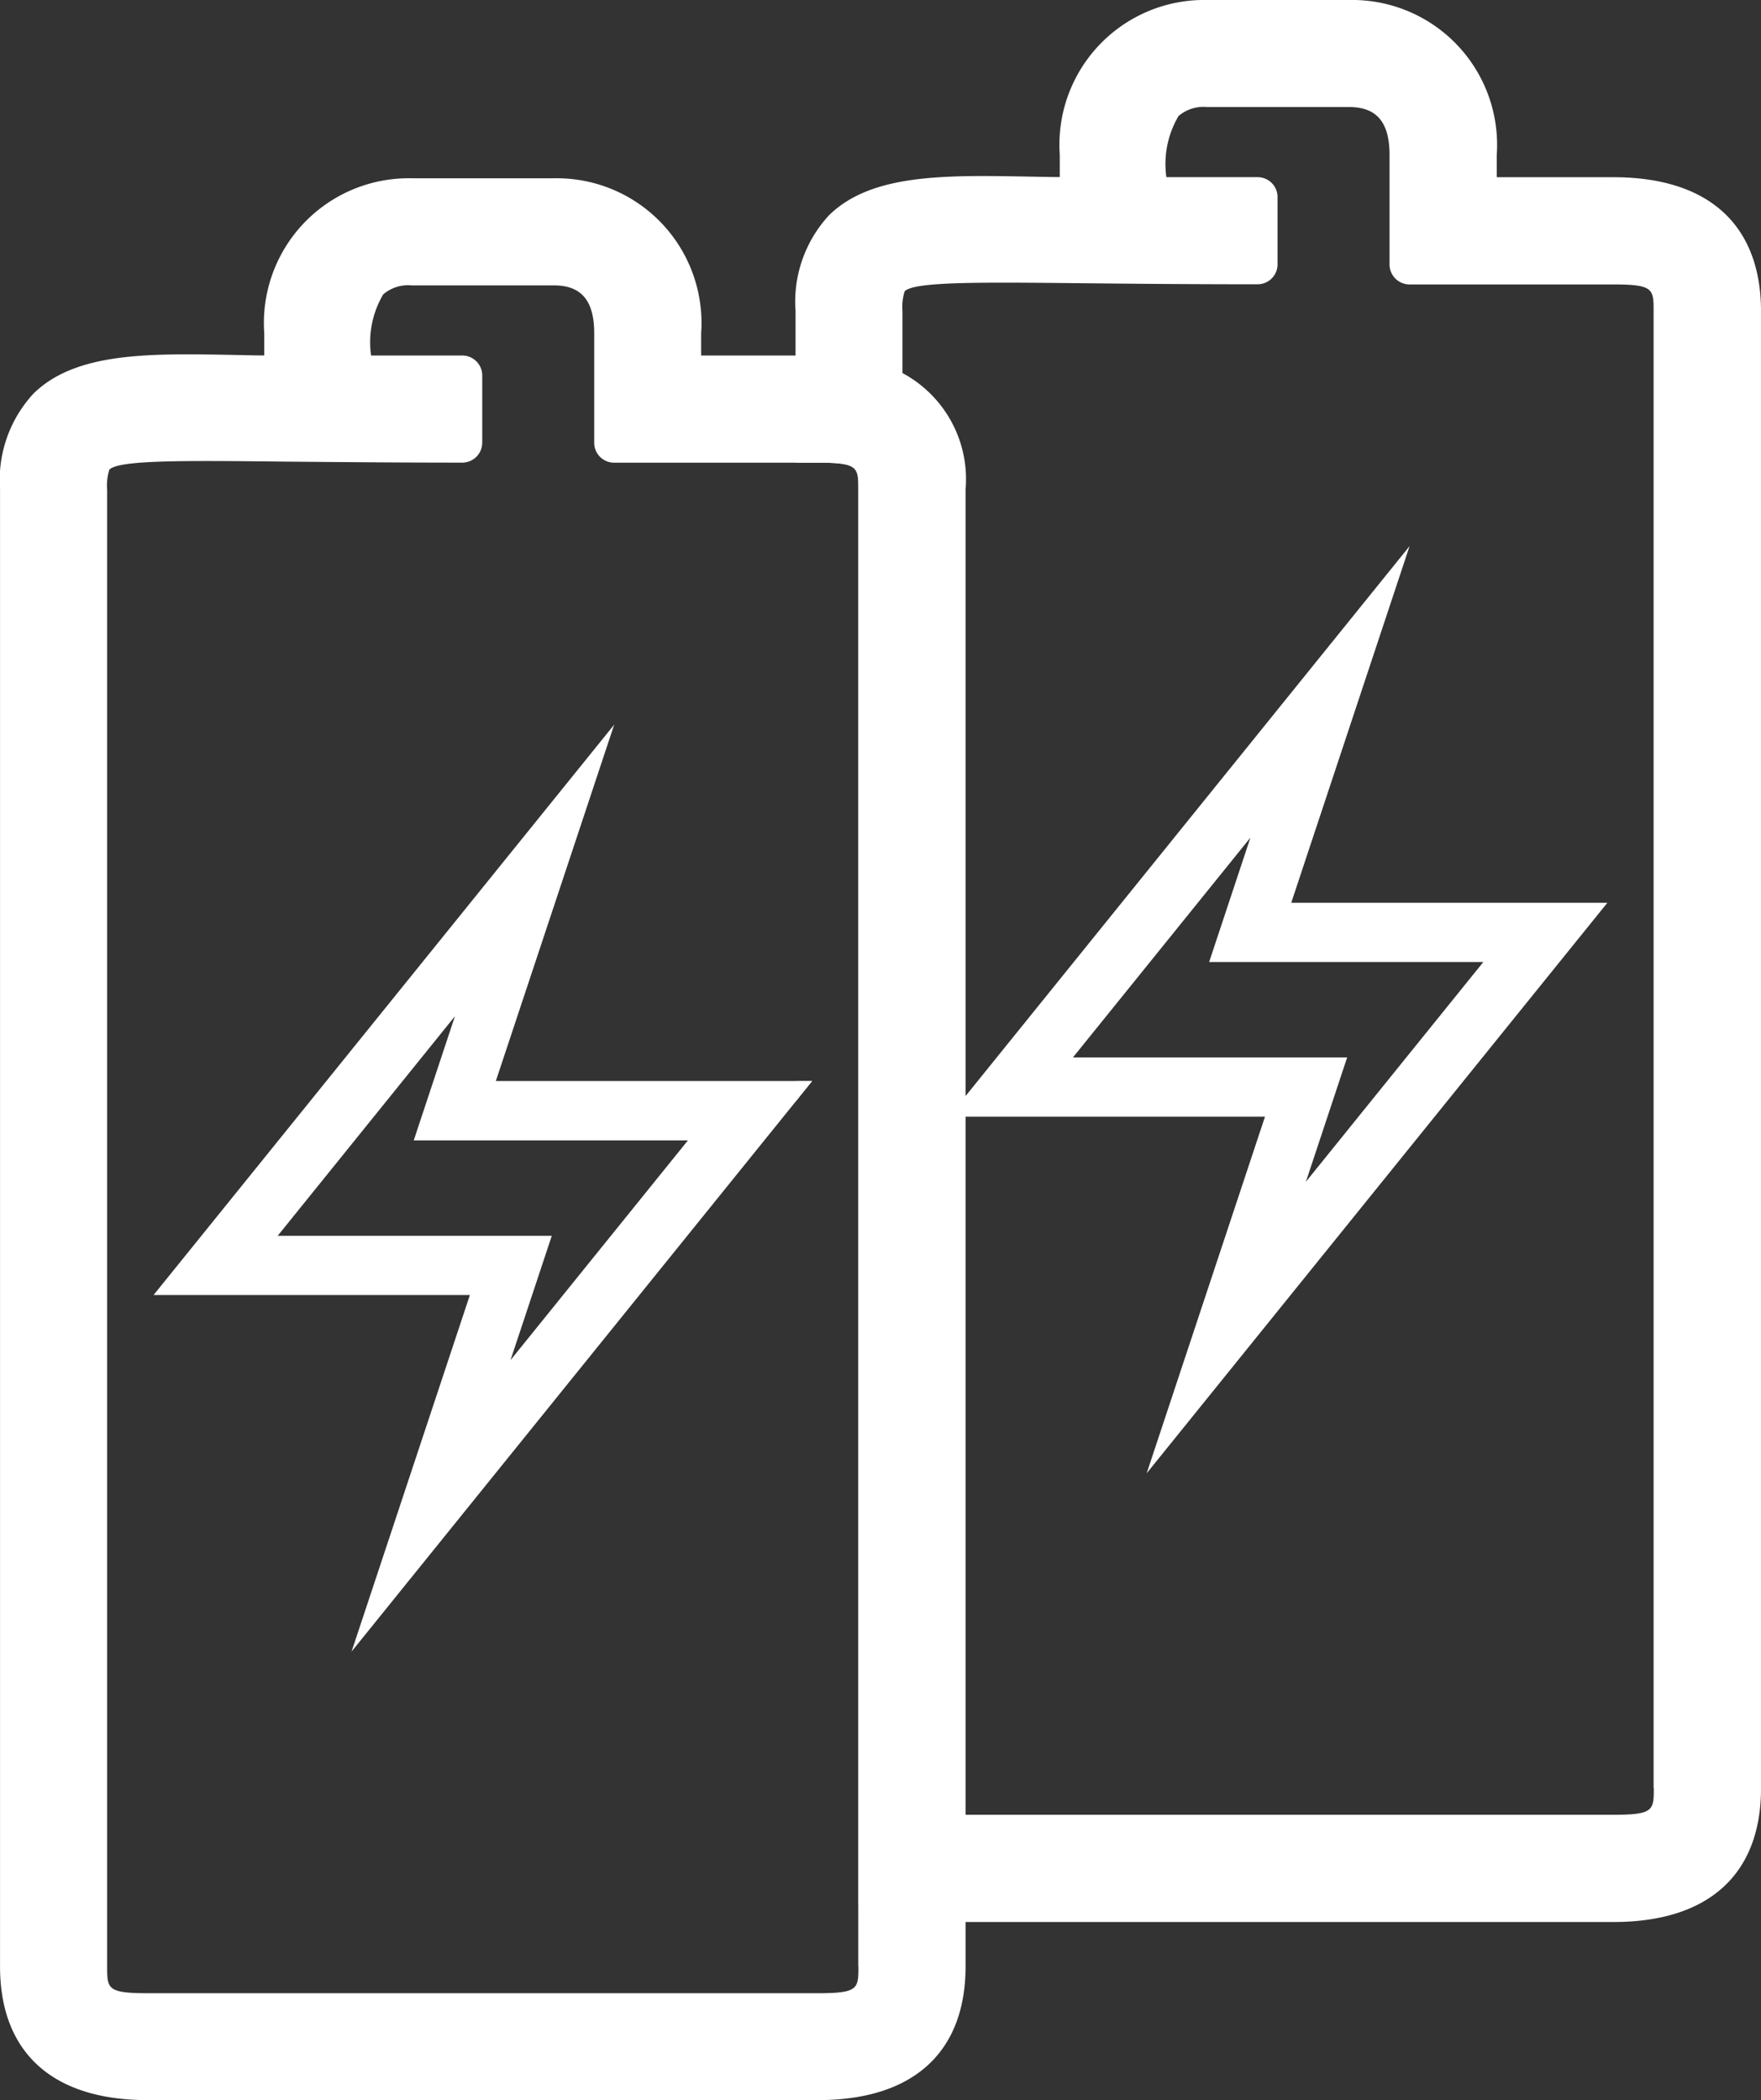
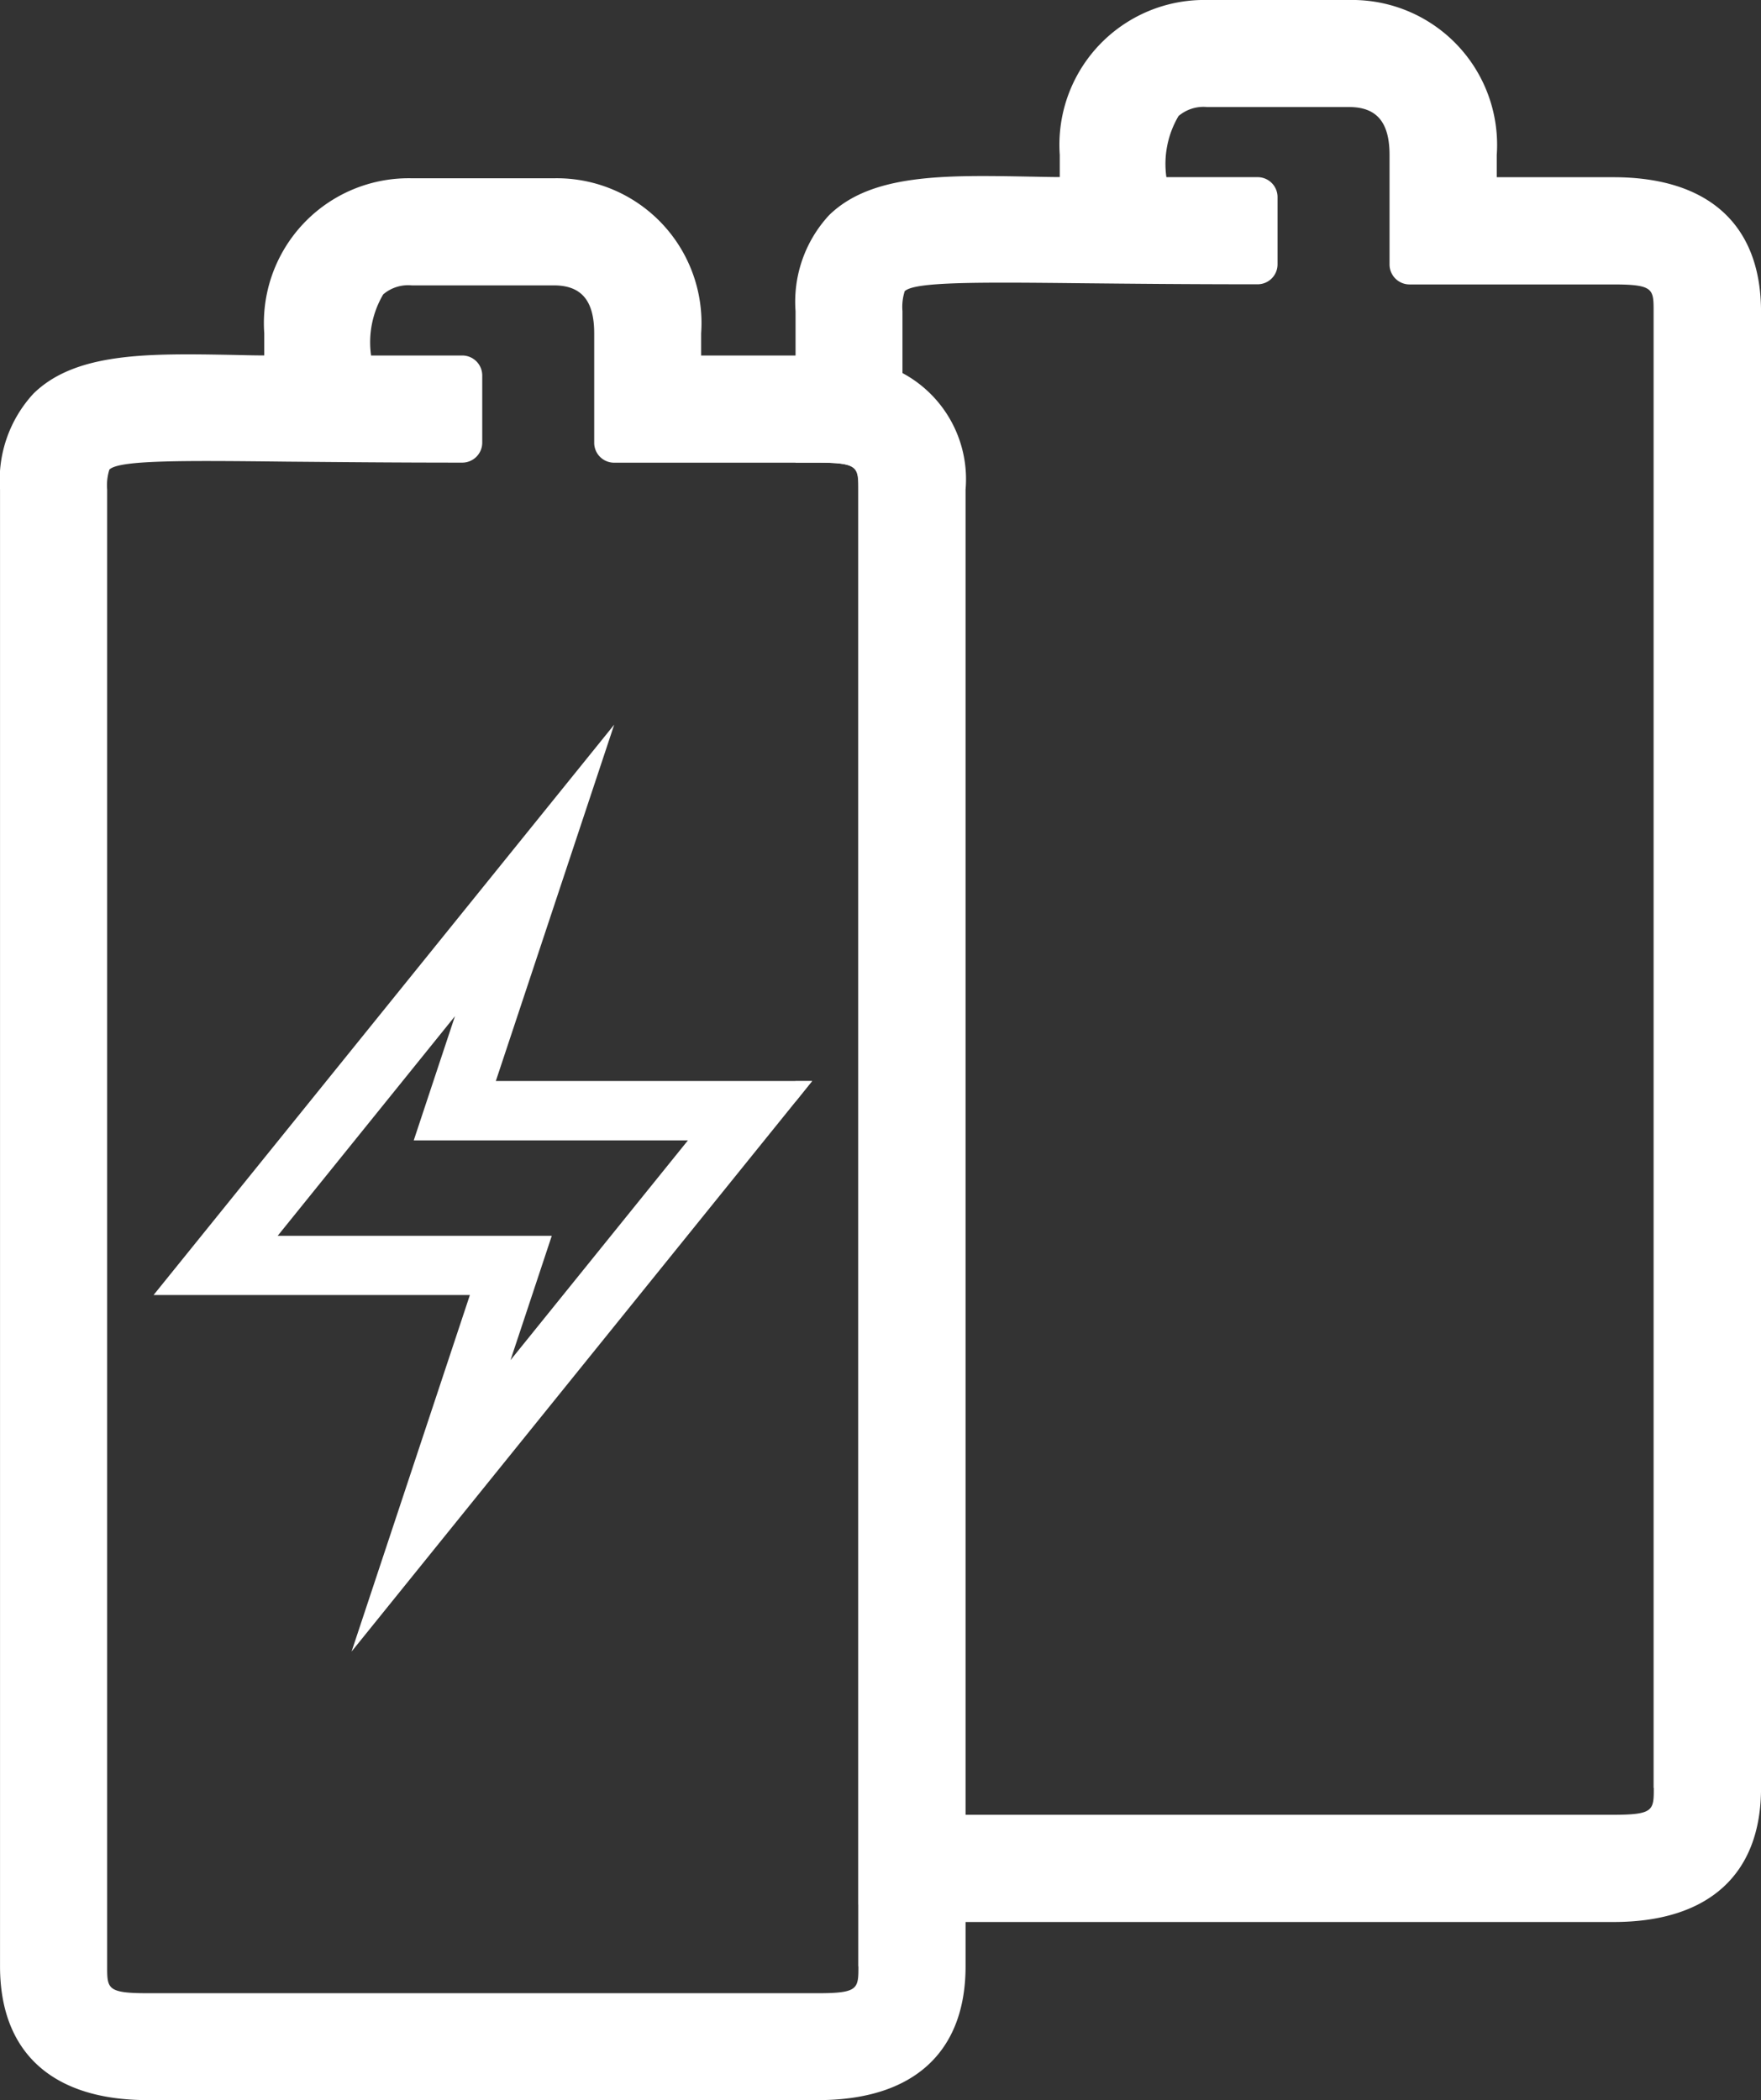
<svg xmlns="http://www.w3.org/2000/svg" id="KWh_blauw_rgb" width="57.898" height="69.044" viewBox="0 0 57.898 69.044">
  <rect x="0" y="0" width="57.898" height="69.044" fill="#333333" stroke="none" />
  <g id="Group_105" data-name="Group 105" transform="translate(0 5.86)">
    <path id="Path_62" data-name="Path 62" d="M52.56,30.464a6.058,6.058,0,0,0-2.777-.577H45.942v-.733a4.759,4.759,0,0,0-4.847-5.093H36.428a4.76,4.76,0,0,0-4.85,5.093v.731c-.343,0-.68-.01-1.008-.017-2.784-.051-5.186-.095-6.579,1.271a4.19,4.19,0,0,0-1.1,3.152l0,48.55c0,2.84,1.725,4.4,4.85,4.4H49.786c3.125,0,4.85-1.564,4.85-4.4V34.293A3.956,3.956,0,0,0,52.56,30.464ZM51.113,82.843c0,.733,0,.884-1.327.884H27.74c-1.327,0-1.327-.151-1.327-.884V34.293a1.716,1.716,0,0,1,.073-.655c.319-.317,2.414-.3,5.882-.261,1.517.012,3.408.032,5.722.032a.657.657,0,0,0,.655-.655V30.542a.657.657,0,0,0-.655-.655h-3a3.1,3.1,0,0,1,.4-2.01,1.266,1.266,0,0,1,.94-.295h4.669c.906,0,1.327.5,1.327,1.574v3.6a.655.655,0,0,0,.655.655h6.7c1.327,0,1.327.151,1.327.884v48.55Z" transform="translate(-22.89 -24.06)" fill="#fff" />
    <g id="Group_104" data-name="Group 104" transform="translate(5.049 17.959)">
      <path id="Path_63" data-name="Path 63" d="M53.531,107.372l-.507,1.527-.85,2.562h9.015l-5.834,7.225.507-1.525.85-2.562H47.7l5.834-7.227m5.234-9.582L43.62,116.545h10.4l-3.89,11.721,14.6-18.081.543-.675h-10.4L58.766,97.79Z" transform="translate(-43.62 -97.79)" fill="#fff" />
    </g>
  </g>
  <g id="Group_107" data-name="Group 107" transform="translate(26.153 0)">
    <path id="Path_64" data-name="Path 64" d="M157.153,5.826h-3.836V5.093A4.764,4.764,0,0,0,148.467,0H143.8a4.76,4.76,0,0,0-4.85,5.093v.728c-.343,0-.68-.01-1.008-.015-2.784-.051-5.186-.095-6.579,1.271a4.19,4.19,0,0,0-1.1,3.152v4.981h.743c1.327,0,1.327.151,1.327.884V62.609a6.069,6.069,0,0,0,2.779.577h22.044c3.128,0,4.85-1.566,4.85-4.4V10.23C162,7.388,160.281,5.826,157.153,5.826Zm1.327,52.951c0,.733,0,.884-1.327.884H135.11c-1.332,0-1.332-.151-1.332-.884V10.23a1.716,1.716,0,0,1,.073-.655c.319-.317,2.414-.3,5.882-.263,1.518.015,3.408.034,5.722.034a.656.656,0,0,0,.655-.658V6.479a.655.655,0,0,0-.655-.655h-3a3.1,3.1,0,0,1,.4-2.01,1.266,1.266,0,0,1,.94-.295h4.669c.906,0,1.328.5,1.328,1.574v3.6a.658.658,0,0,0,.655.658h6.7c1.327,0,1.327.151,1.327.884V58.778ZM130.26,36.218l.543-.675h-.543Z" transform="translate(-130.26)" fill="#fff" />
    <g id="Group_106" data-name="Group 106" transform="translate(5.044 17.957)">
-       <path id="Path_65" data-name="Path 65" d="M160.884,83.3l-.507,1.527-.85,2.562h9.015l-5.834,7.225.507-1.527.85-2.562H155.05l5.834-7.225m5.232-9.582L150.97,92.475h10.393l-3.89,11.723,15.146-18.755H162.226l3.89-11.723Z" transform="translate(-150.97 -73.72)" fill="#fff" />
-     </g>
+       </g>
  </g>
</svg>